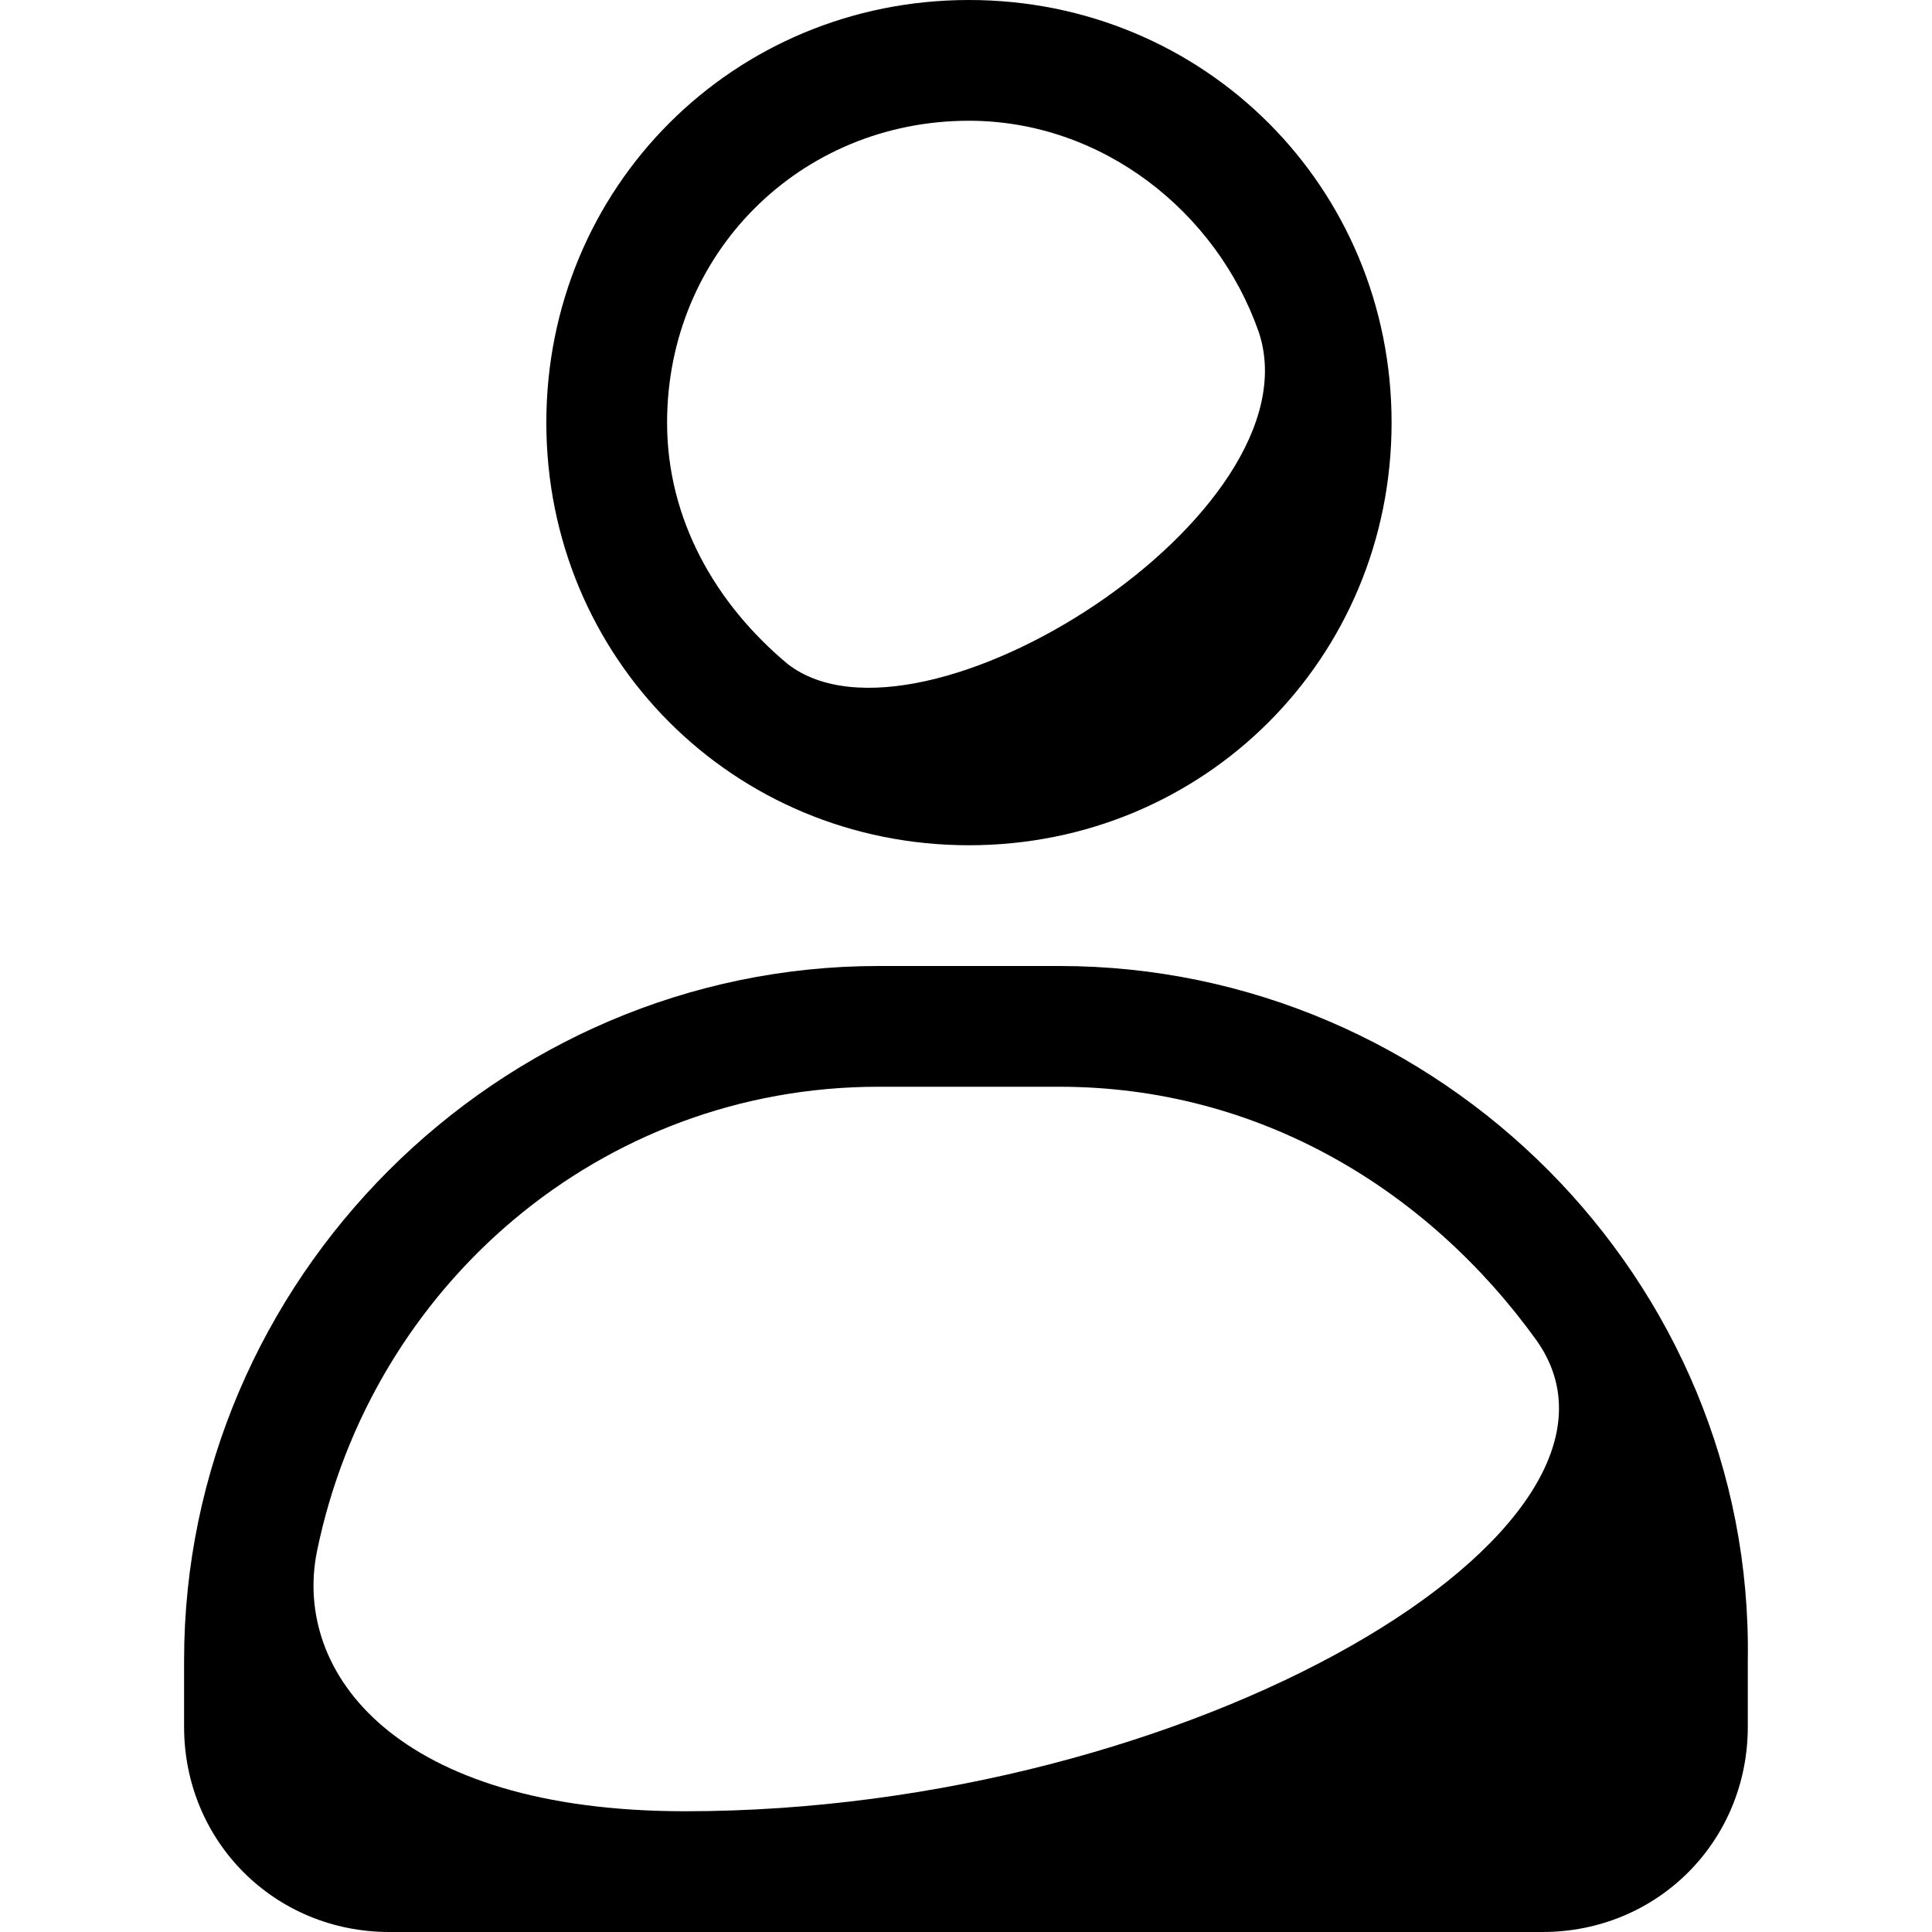
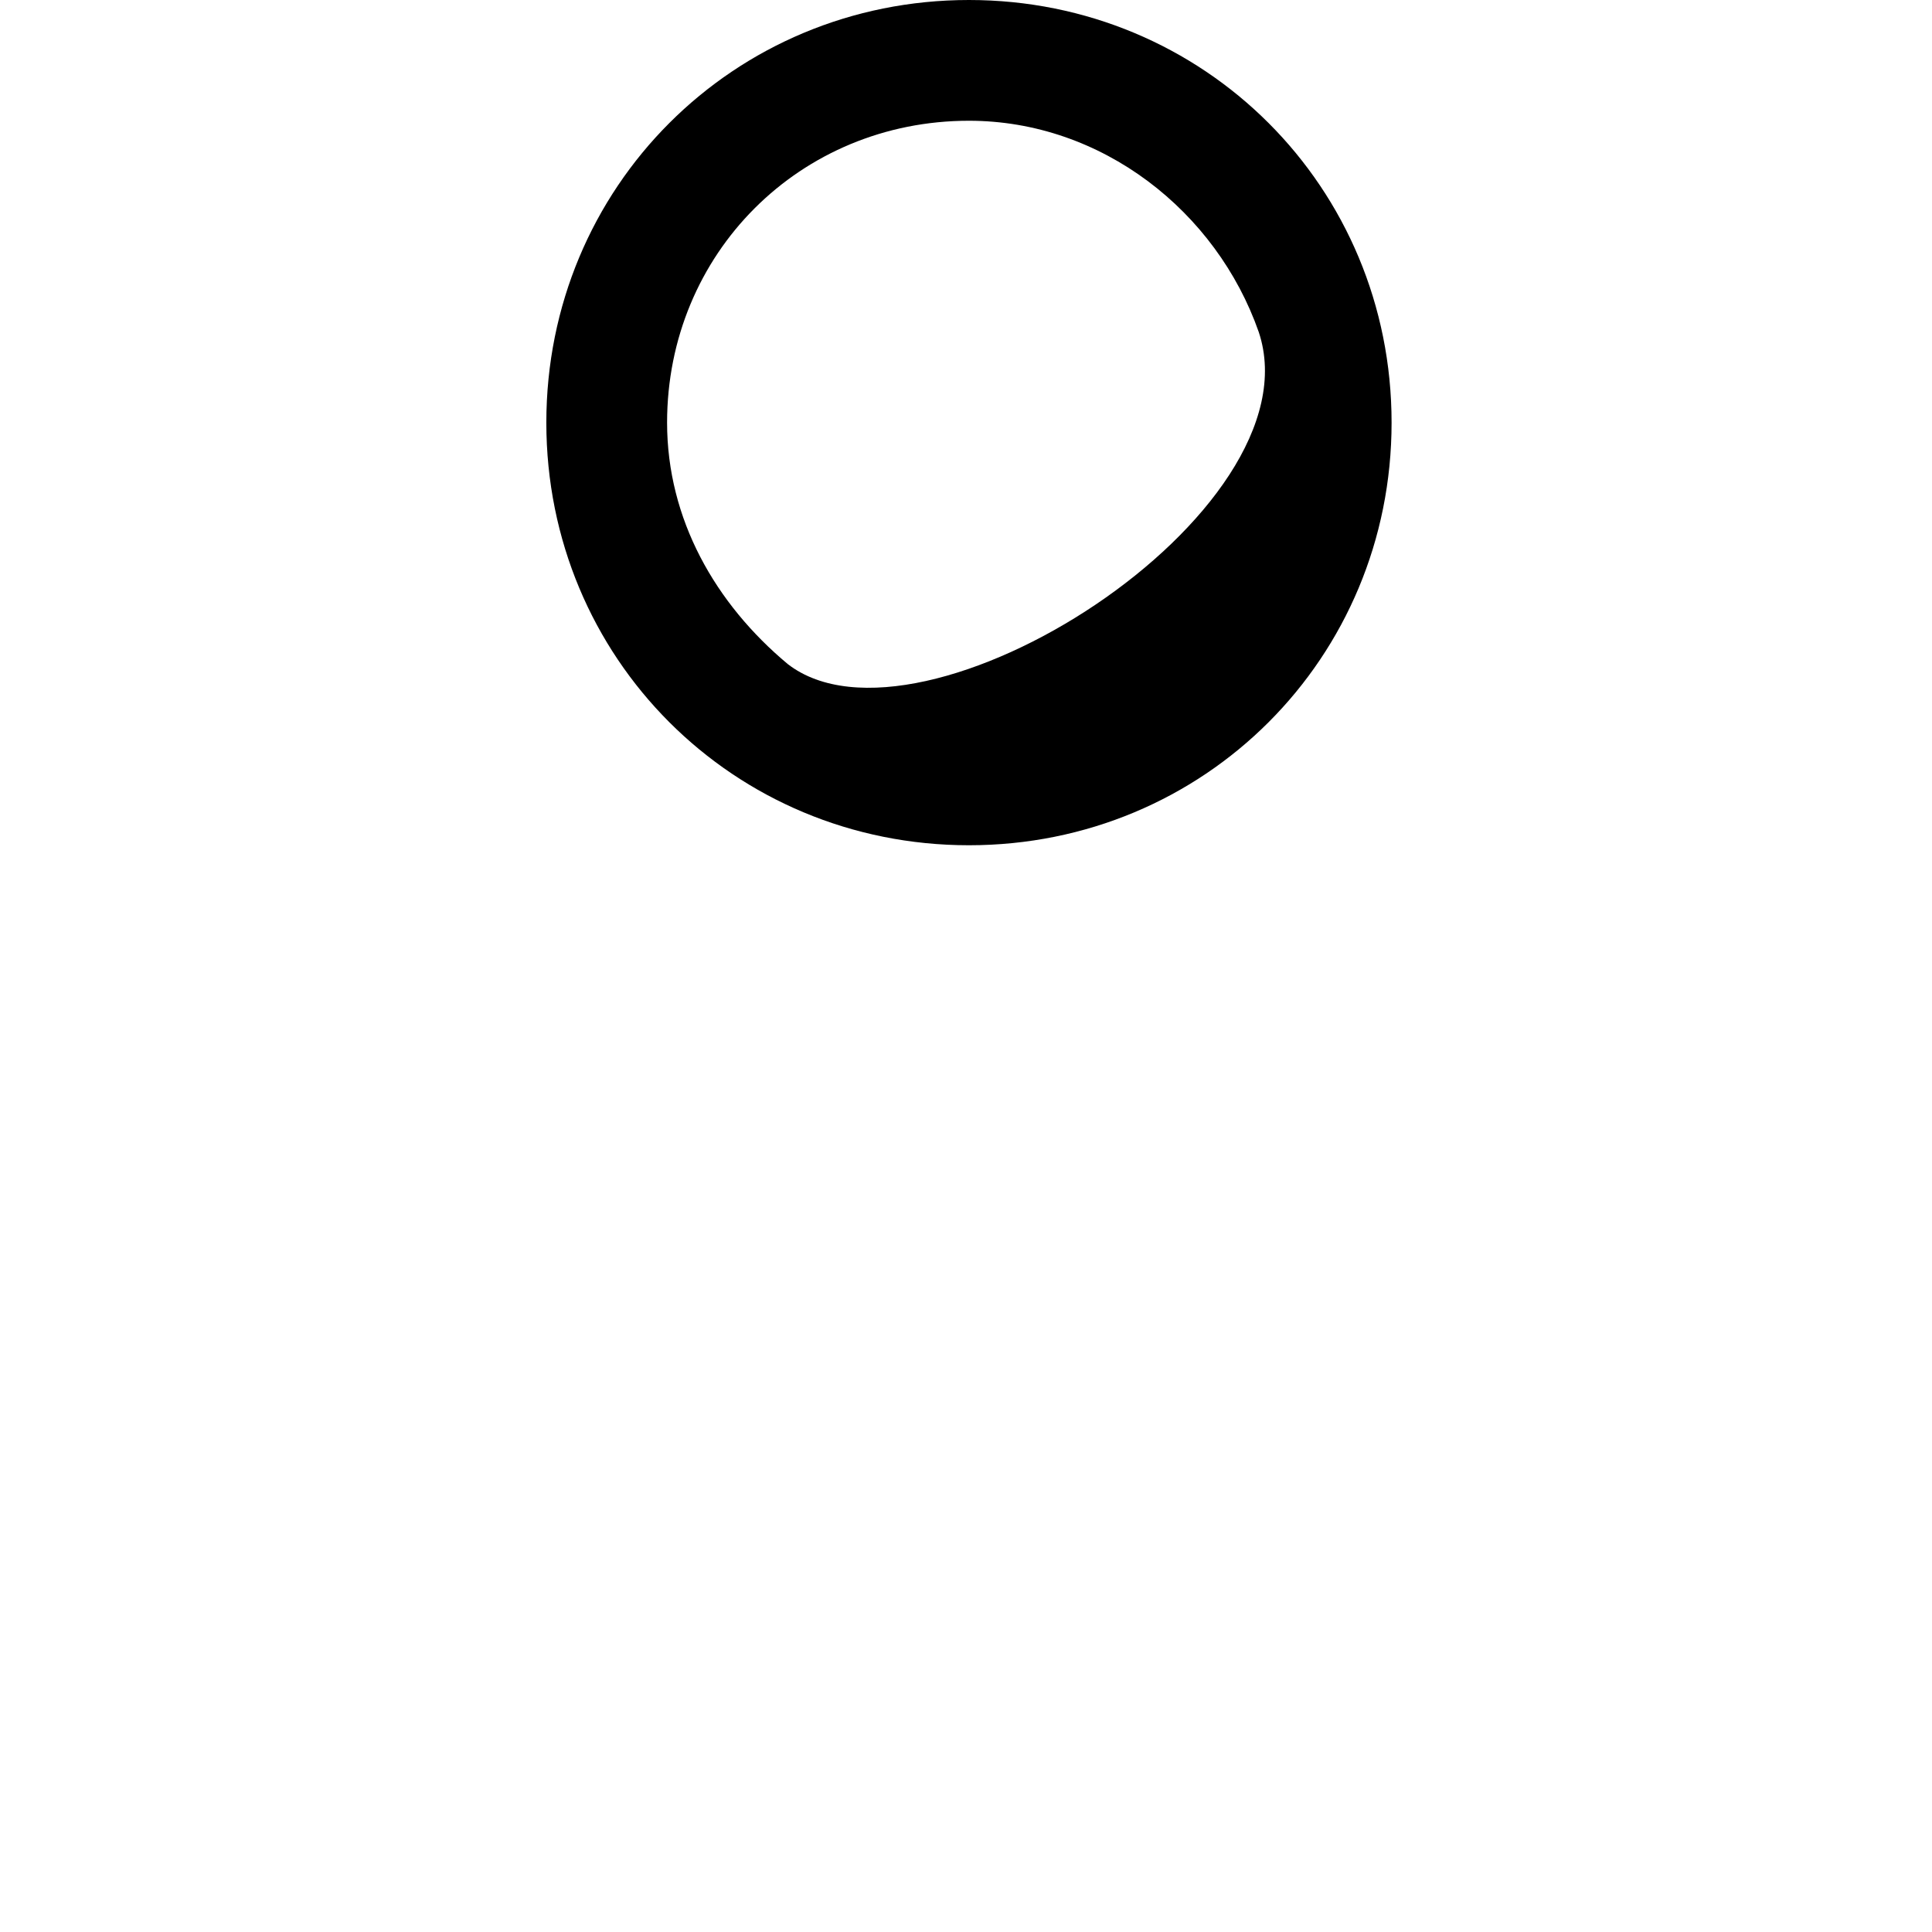
<svg xmlns="http://www.w3.org/2000/svg" viewBox="0 0 32 32" enable-background="new 0 0 32 32">
-   <path d="m17.549,16h-3c-6.3,0-11.5,5.2-11.5,11.5v1.1c0,1.9 1.5,3.4 3.4,3.4h19.1c1.9,0 3.4-1.5 3.4-3.4v-1.1c0.1-6.3-5.1-11.5-11.4-11.5zm-6.2,14c-4.8,0-6.5-2.3-6.1-4.3 0.9-4.4 4.7-7.7 9.3-7.7h3c3.3,0 6.1,1.7 7.9,4.2 2.2,3.1-5.7,7.8-14.1,7.8z" />
  <path d="m16.049,14c3.9,0 7-3.1 7-7s-3.1-7-7-7-7,3.1-7,7 3.1,7 7,7zm0-12c2.2,0 4.1,1.5 4.8,3.5 1,3-5.6,7.2-7.8,5.5-1.2-1-2-2.4-2-4 0-2.8 2.2-5 5-5z" />
</svg>